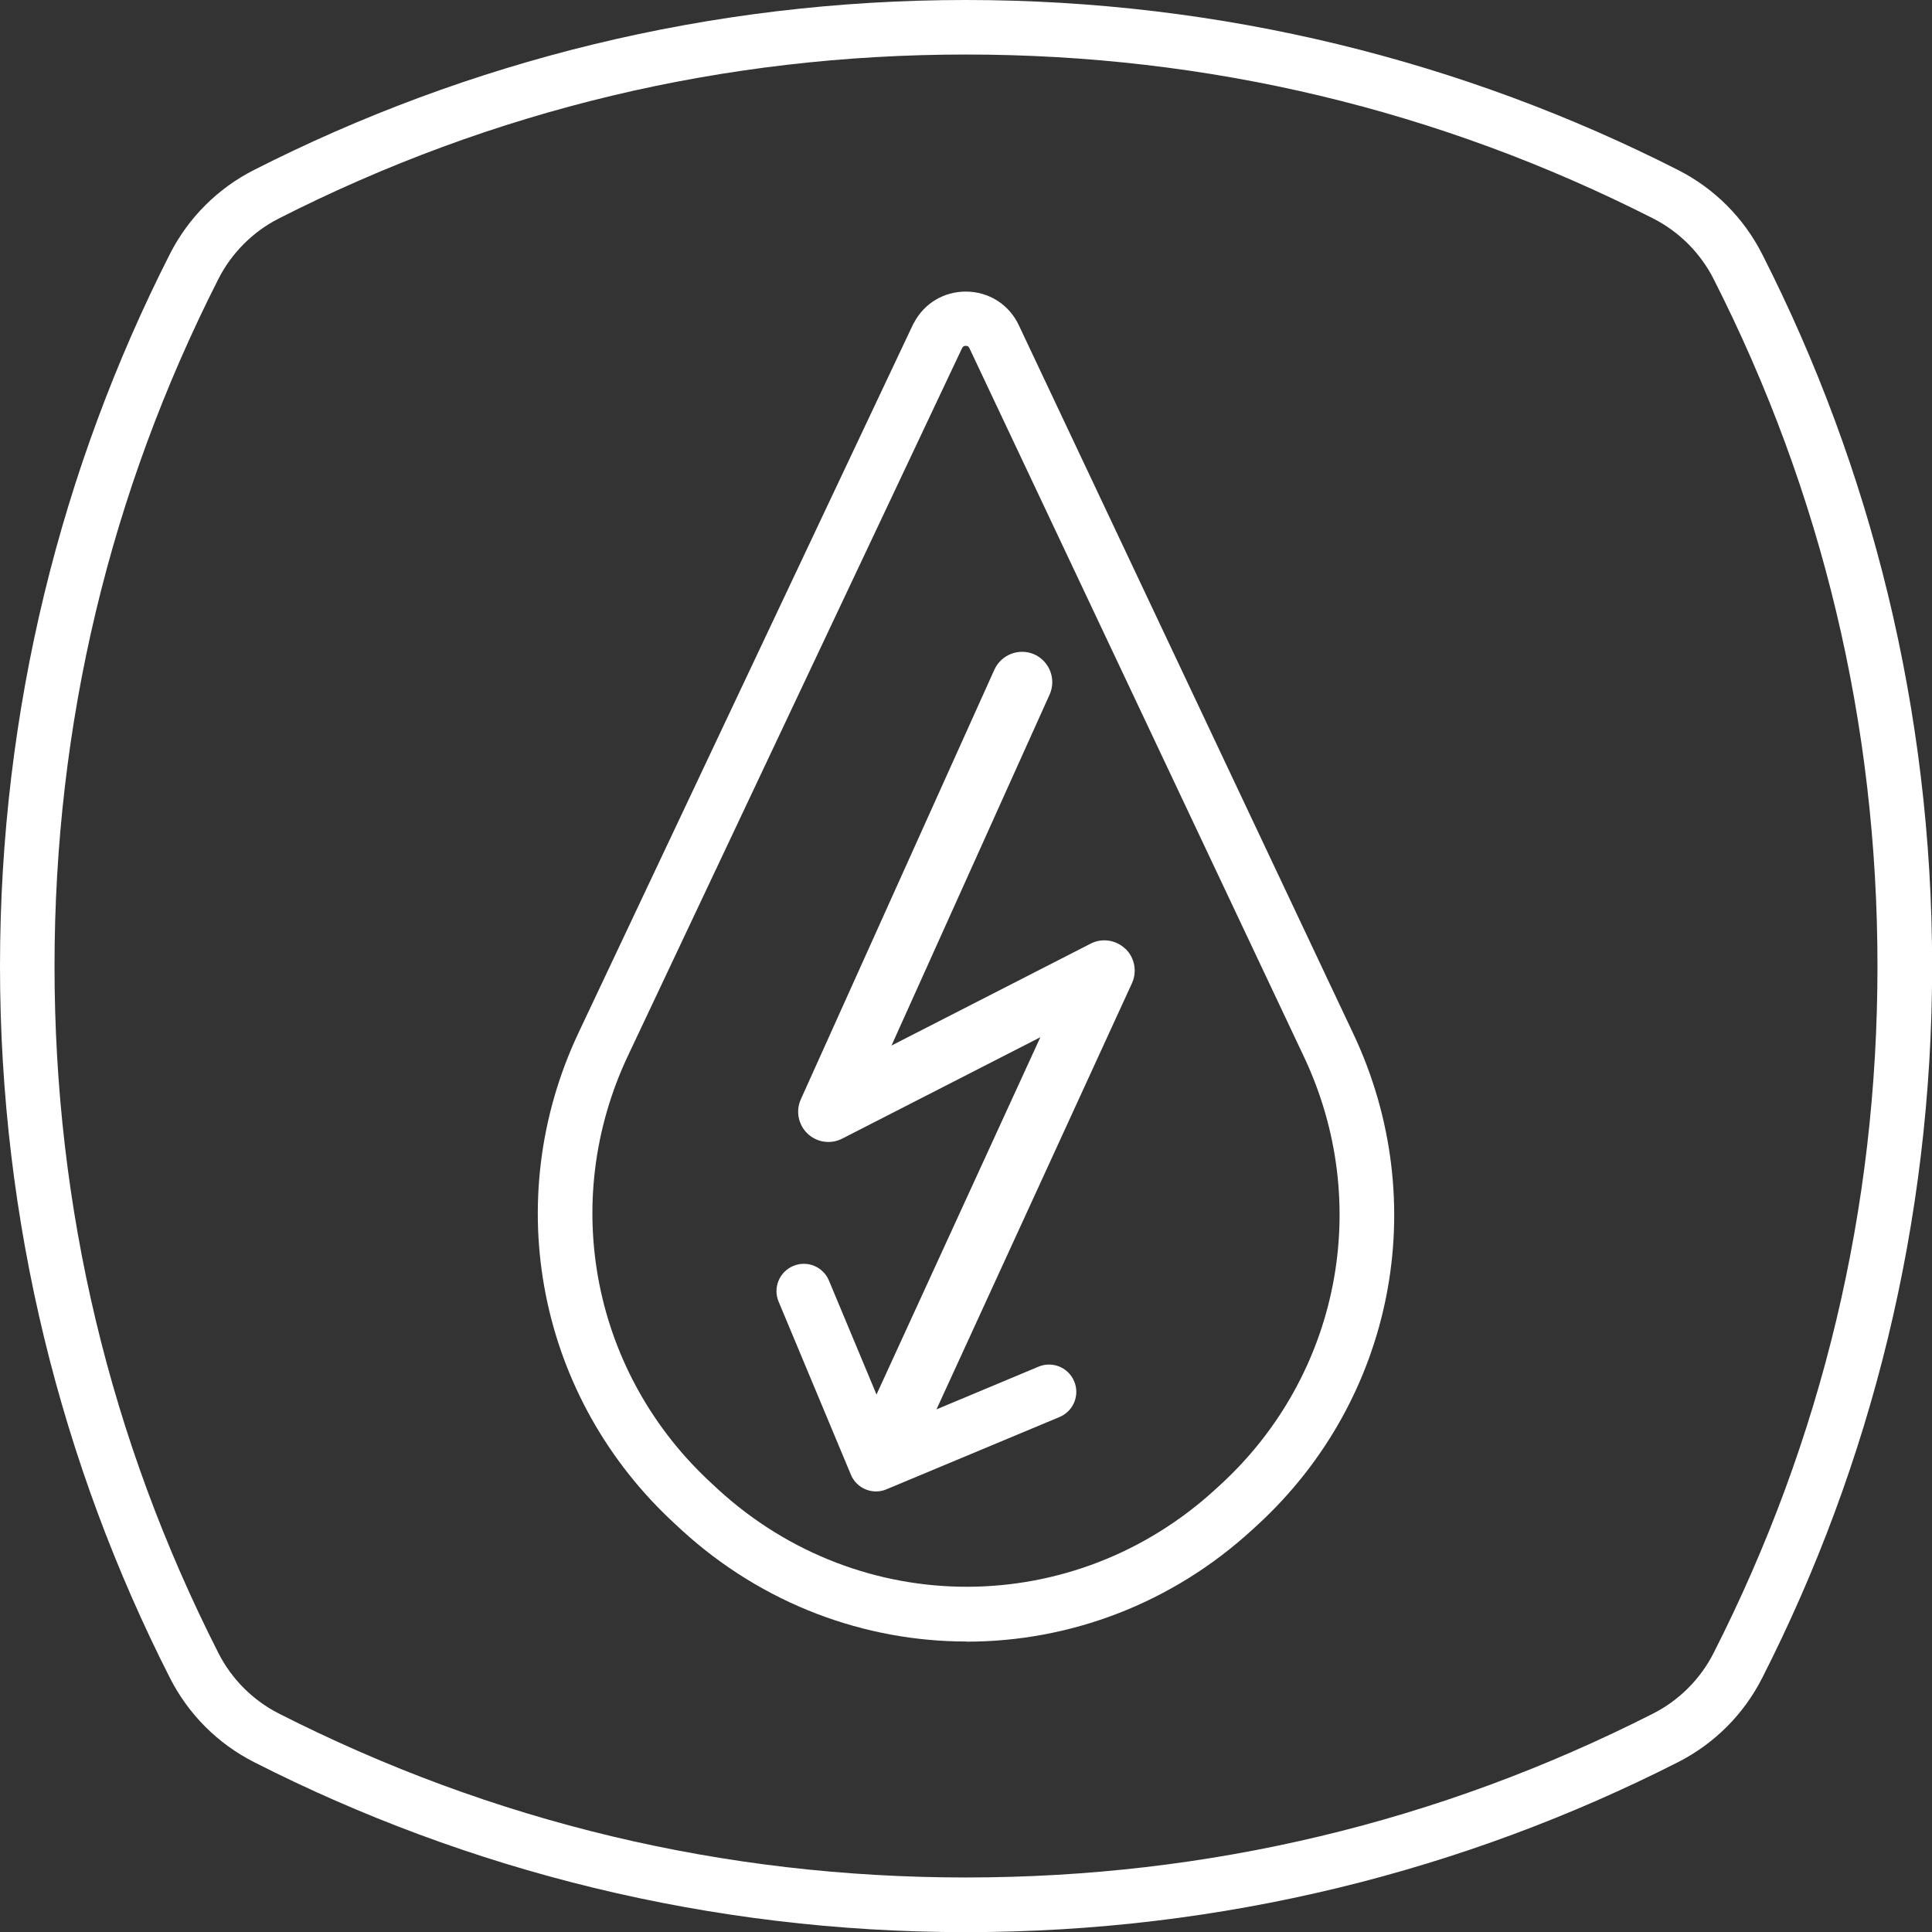
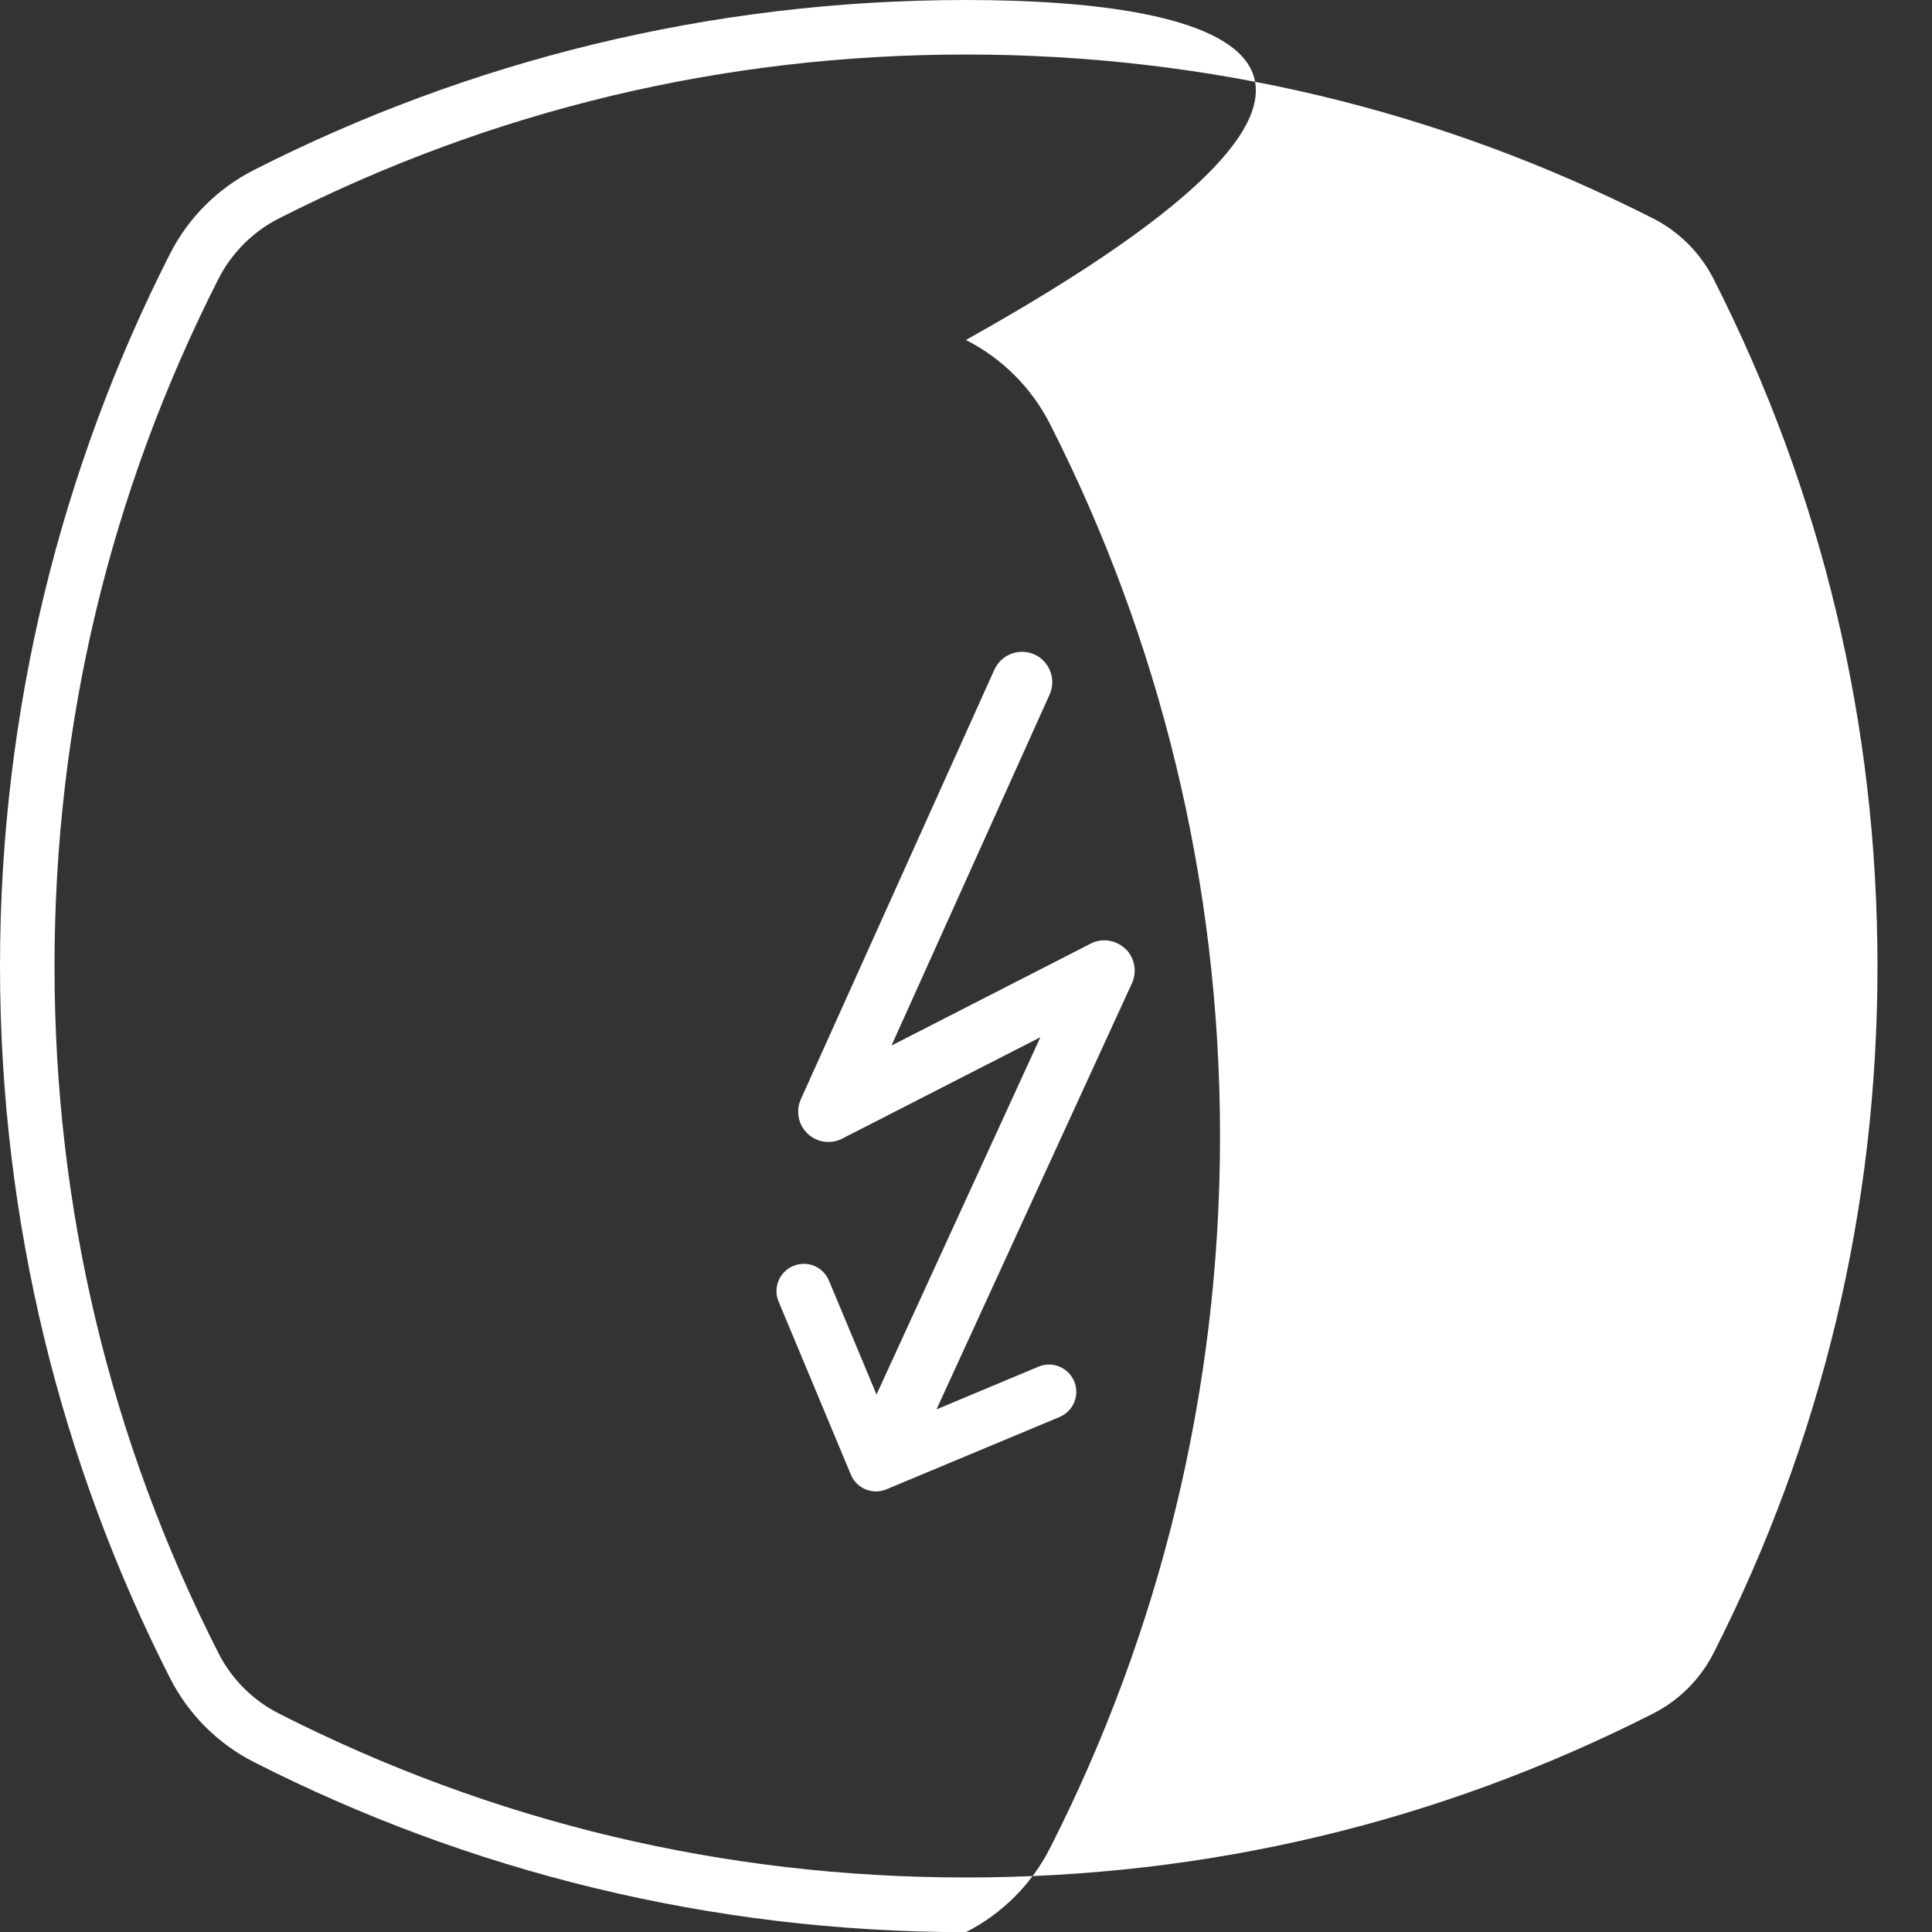
<svg xmlns="http://www.w3.org/2000/svg" id="Layer_2" data-name="Layer 2" viewBox="0 0 141.73 141.73">
  <rect x="0" y="0" width="141.73" height="141.73" fill="#333333" stroke="none" />
  <defs>
    <style>
      .cls-1 {
        fill: #fff;
      }
    </style>
  </defs>
  <g id="schwäbisches_Viereck" data-name="schwäbisches Viereck">
-     <path class="cls-1" d="M70.91,120.42c-7.46,0-14.93-2.72-20.89-8.16l-.44-.41c-10.11-9.24-12.97-23.75-7.13-36.11l24.51-51.9c.03-.07.07-.14.11-.2.75-1.4,2.18-2.25,3.78-2.25,1.69,0,3.18.95,3.89,2.47l24.54,51.98c5.82,12.33,3,26.8-7.02,36.02l-.36.33c-5.97,5.49-13.47,8.24-20.98,8.24ZM70.5,25.7l-24.43,51.74c-5.09,10.77-2.59,23.41,6.2,31.44l.44.41c10.42,9.51,26.1,9.48,36.48-.06l.36-.33c8.72-8.02,11.18-20.63,6.11-31.37l-24.54-51.98c-.02-.05-.08-.18-.27-.18s-.25.12-.27.17c-.02.05-.05.1-.08.15Z" />
    <path class="cls-1" d="M82.55,69.6c-.68-.65-1.71-.81-2.55-.37l-14.6,7.47,11.6-25.75c.5-1.12,0-2.43-1.11-2.94-1.12-.5-2.43,0-2.94,1.11l-14.2,31.52c-.39.86-.19,1.87.49,2.52.68.65,1.7.8,2.54.37l14.54-7.44-12.02,26.21-3.49-8.36c-.43-1.02-1.59-1.5-2.62-1.07-1.02.43-1.5,1.6-1.07,2.62l5.3,12.69c.32.77,1.06,1.23,1.85,1.23.26,0,.52-.05.77-.16l12.69-5.3c1.02-.43,1.5-1.6,1.07-2.62-.43-1.02-1.6-1.5-2.62-1.07l-7.48,3.13,14.34-31.26c.39-.86.2-1.88-.48-2.53Z" />
-     <path class="cls-1" d="M70.85,4c17.75,0,34.72,4.05,50.43,12.03,1.89.96,3.46,2.53,4.42,4.42,7.98,15.71,12.03,32.67,12.03,50.43s-4.05,34.7-12.03,50.4c-.96,1.89-2.53,3.46-4.42,4.42-15.71,7.98-32.67,12.03-50.43,12.03s-34.7-4.05-50.4-12.03c-1.89-.96-3.46-2.53-4.42-4.42-7.98-15.7-12.03-32.66-12.03-50.4s4.05-34.72,12.03-50.43c.96-1.89,2.53-3.46,4.42-4.42,15.7-7.98,32.66-12.03,50.4-12.03M70.85,0c-18.81,0-36.54,4.5-52.22,12.47-2.66,1.35-4.82,3.51-6.17,6.17C4.5,34.32,0,52.07,0,70.88s4.5,36.54,12.47,52.22c1.35,2.66,3.51,4.82,6.17,6.17,15.67,7.97,33.41,12.47,52.22,12.47s36.56-4.5,52.24-12.47c2.66-1.35,4.82-3.51,6.17-6.17,7.97-15.67,12.47-33.41,12.47-52.22s-4.5-36.56-12.47-52.24c-1.35-2.66-3.51-4.82-6.17-6.17C107.42,4.5,89.66,0,70.85,0h0Z" />
+     <path class="cls-1" d="M70.85,4c17.75,0,34.72,4.05,50.43,12.03,1.89.96,3.46,2.53,4.42,4.42,7.98,15.71,12.03,32.67,12.03,50.43s-4.05,34.7-12.03,50.4c-.96,1.89-2.53,3.46-4.42,4.42-15.71,7.98-32.67,12.03-50.43,12.03s-34.7-4.05-50.4-12.03c-1.89-.96-3.46-2.53-4.42-4.42-7.98-15.7-12.03-32.66-12.03-50.4s4.05-34.72,12.03-50.43c.96-1.89,2.53-3.46,4.42-4.42,15.7-7.98,32.66-12.03,50.4-12.03M70.85,0c-18.81,0-36.54,4.5-52.22,12.47-2.66,1.35-4.82,3.51-6.17,6.17C4.5,34.32,0,52.07,0,70.88s4.5,36.54,12.47,52.22c1.35,2.66,3.51,4.82,6.17,6.17,15.67,7.97,33.41,12.47,52.22,12.47c2.66-1.35,4.82-3.51,6.17-6.17,7.97-15.67,12.47-33.41,12.47-52.22s-4.5-36.56-12.47-52.24c-1.35-2.66-3.51-4.82-6.17-6.17C107.42,4.5,89.66,0,70.85,0h0Z" />
  </g>
</svg>